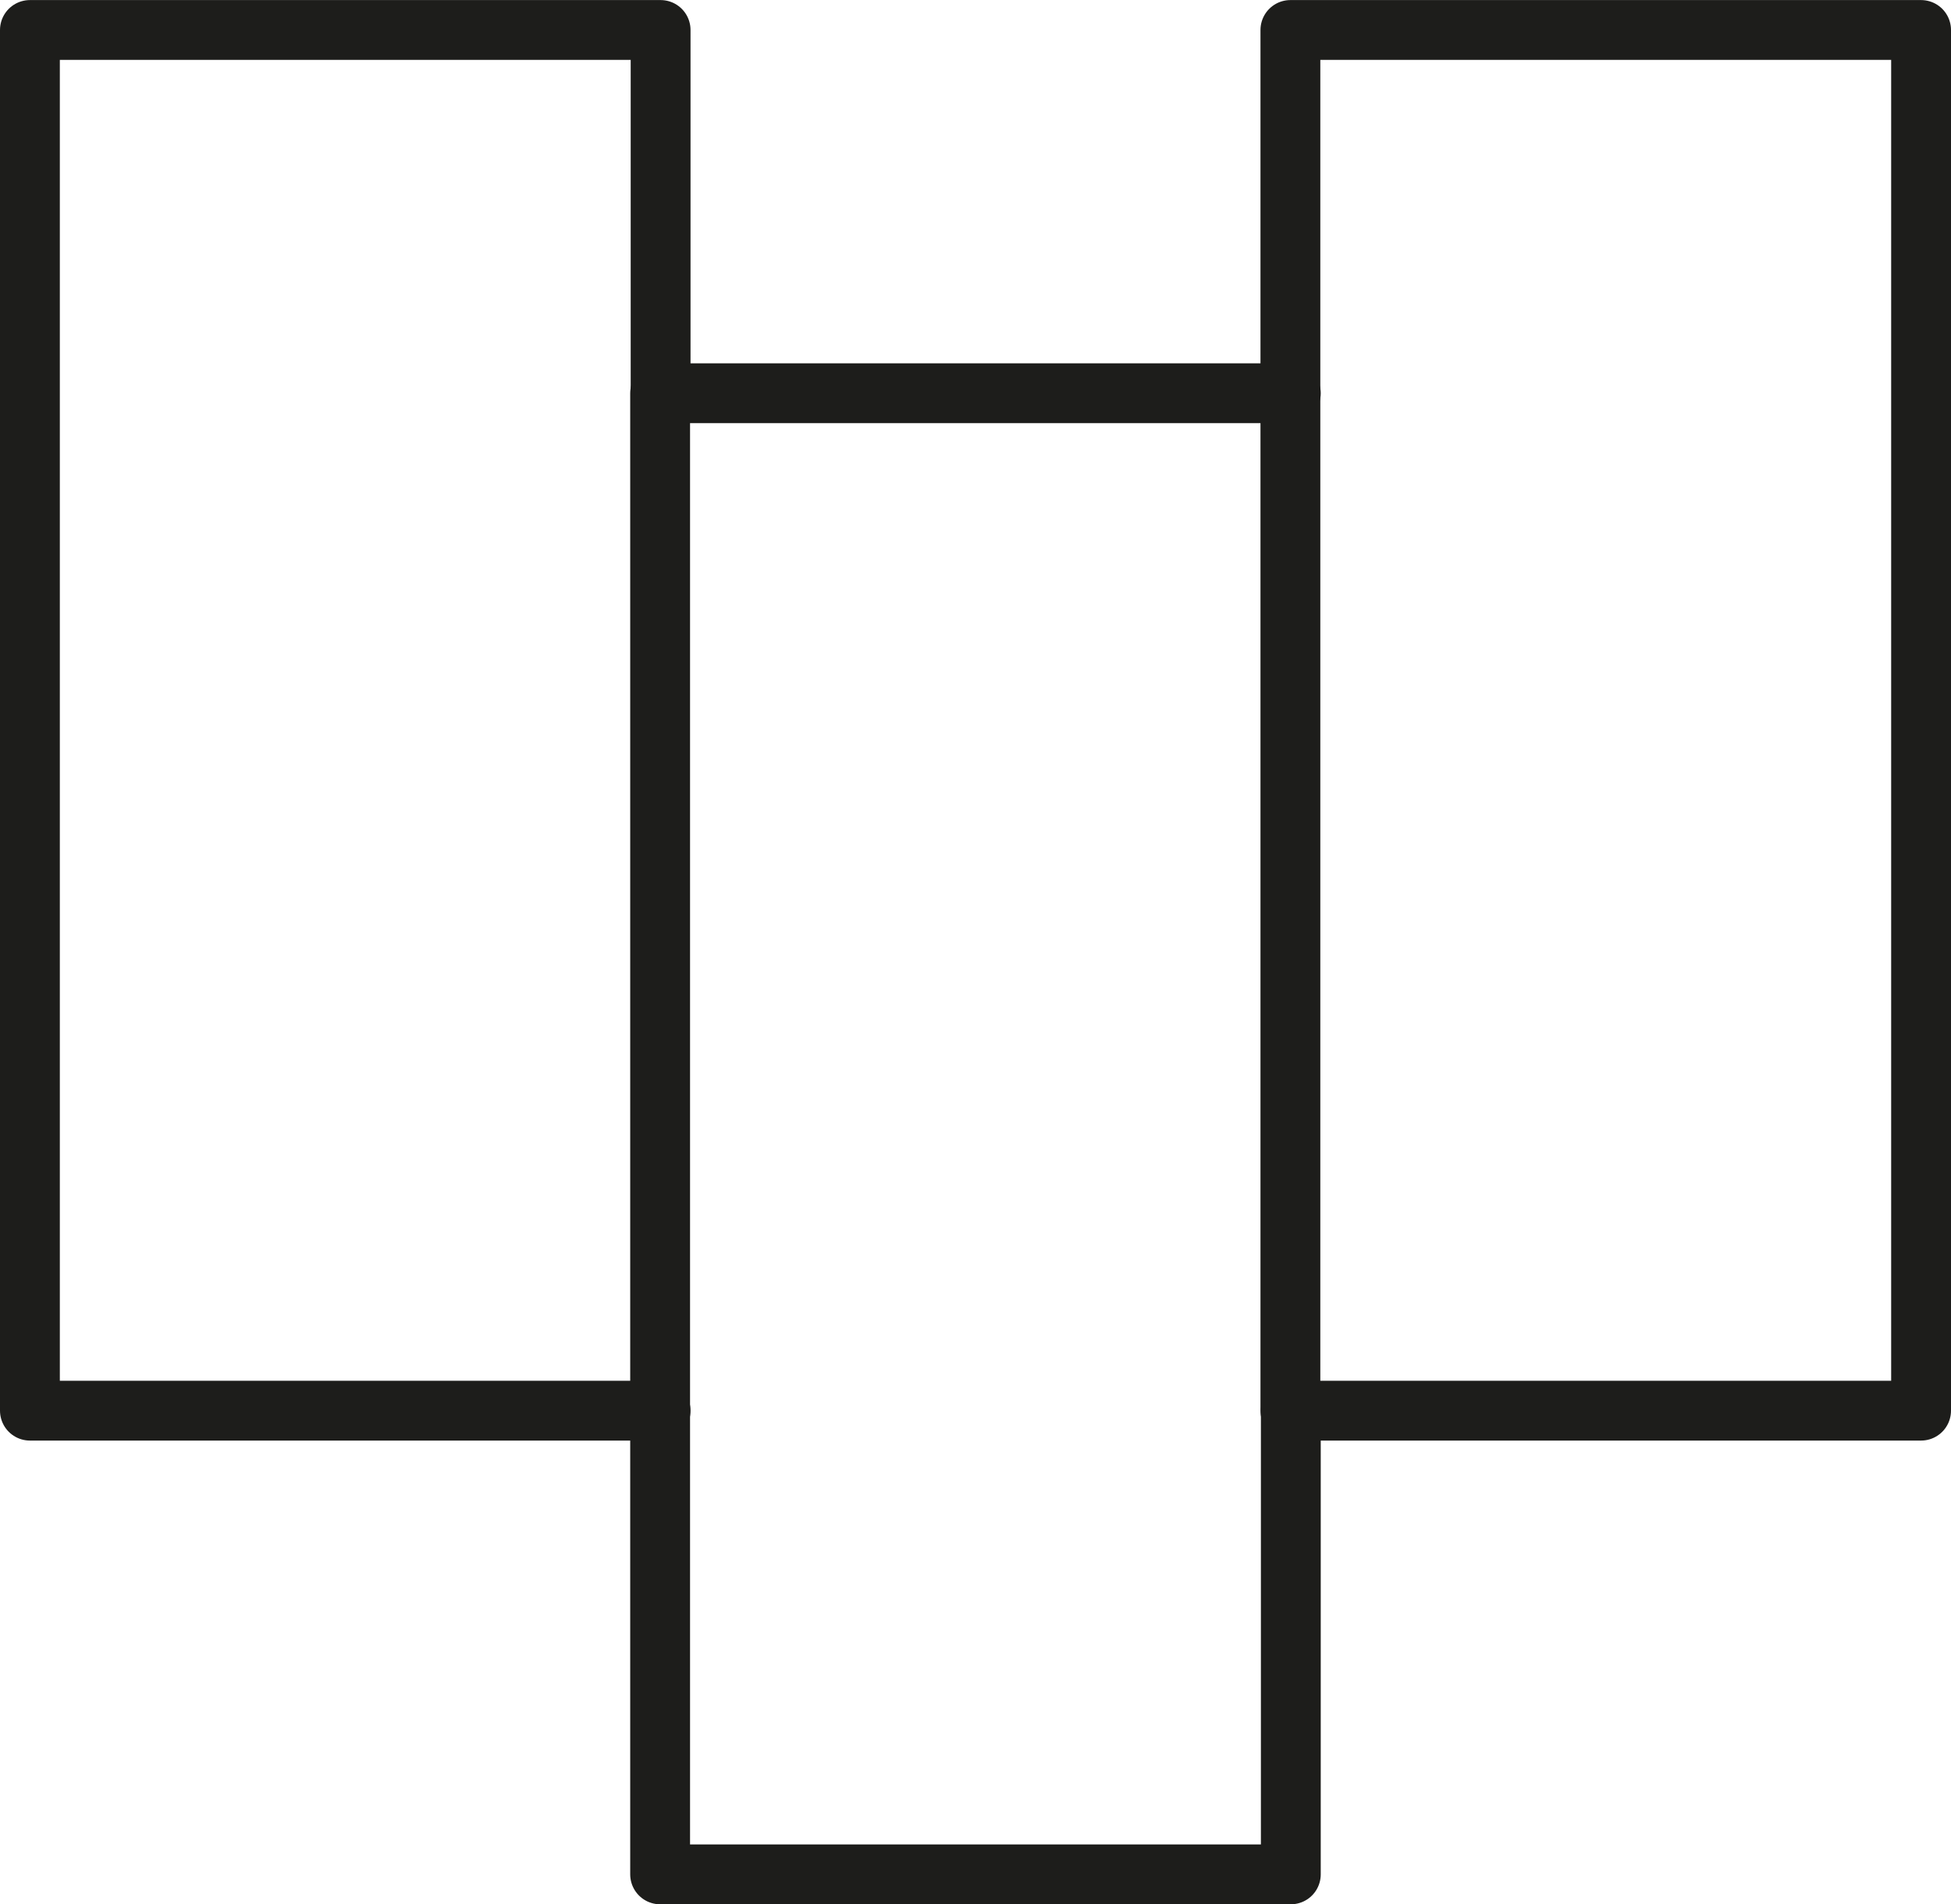
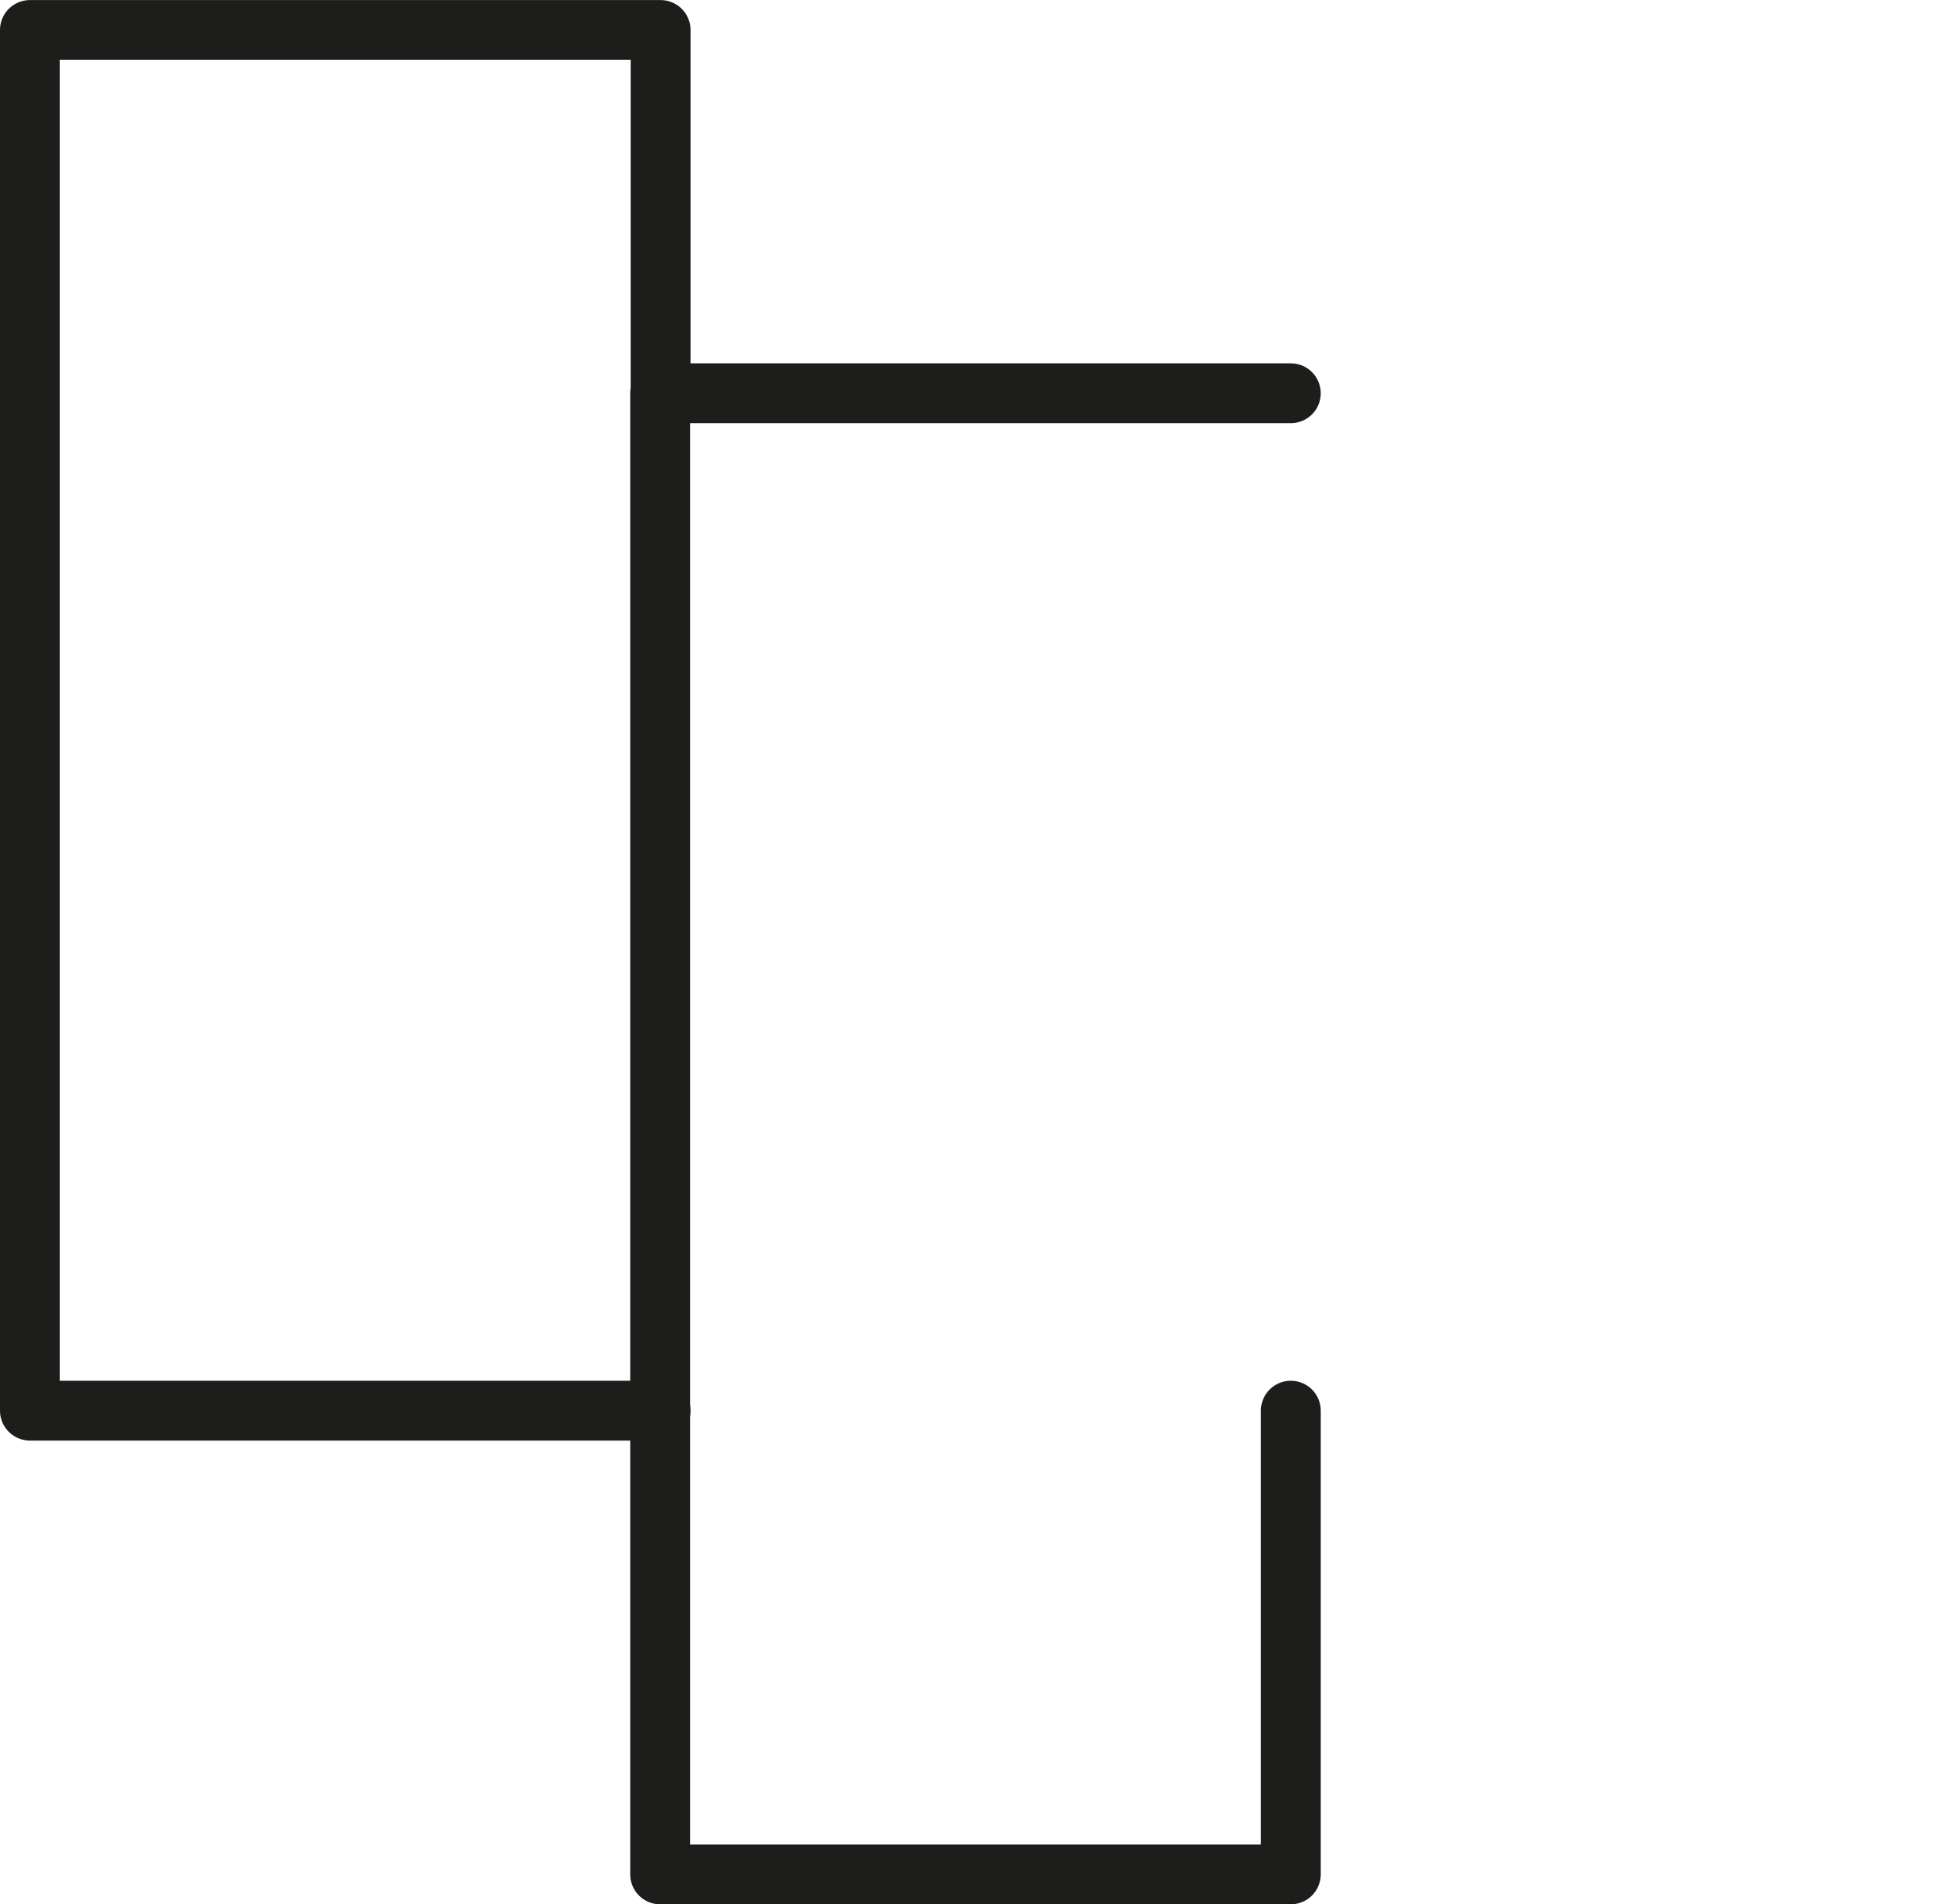
<svg xmlns="http://www.w3.org/2000/svg" width="11.503mm" height="11.229mm" viewBox="0 0 32.608 31.829">
  <defs>
    <style>.a{fill:none;stroke:#1d1d1b;stroke-linecap:round;stroke-linejoin:round;}</style>
  </defs>
  <title>picto_revetementsdesol_black</title>
  <polyline class="a" points="11.041 23.578 0.5 23.578 0.5 0.5 11.041 0.5 11.041 6.572" />
  <polyline class="a" points="21.574 6.572 11.033 6.572 11.033 31.329 21.574 31.329 21.574 23.578" />
-   <rect class="a" x="21.567" y="0.5" width="10.541" height="23.078" />
</svg>